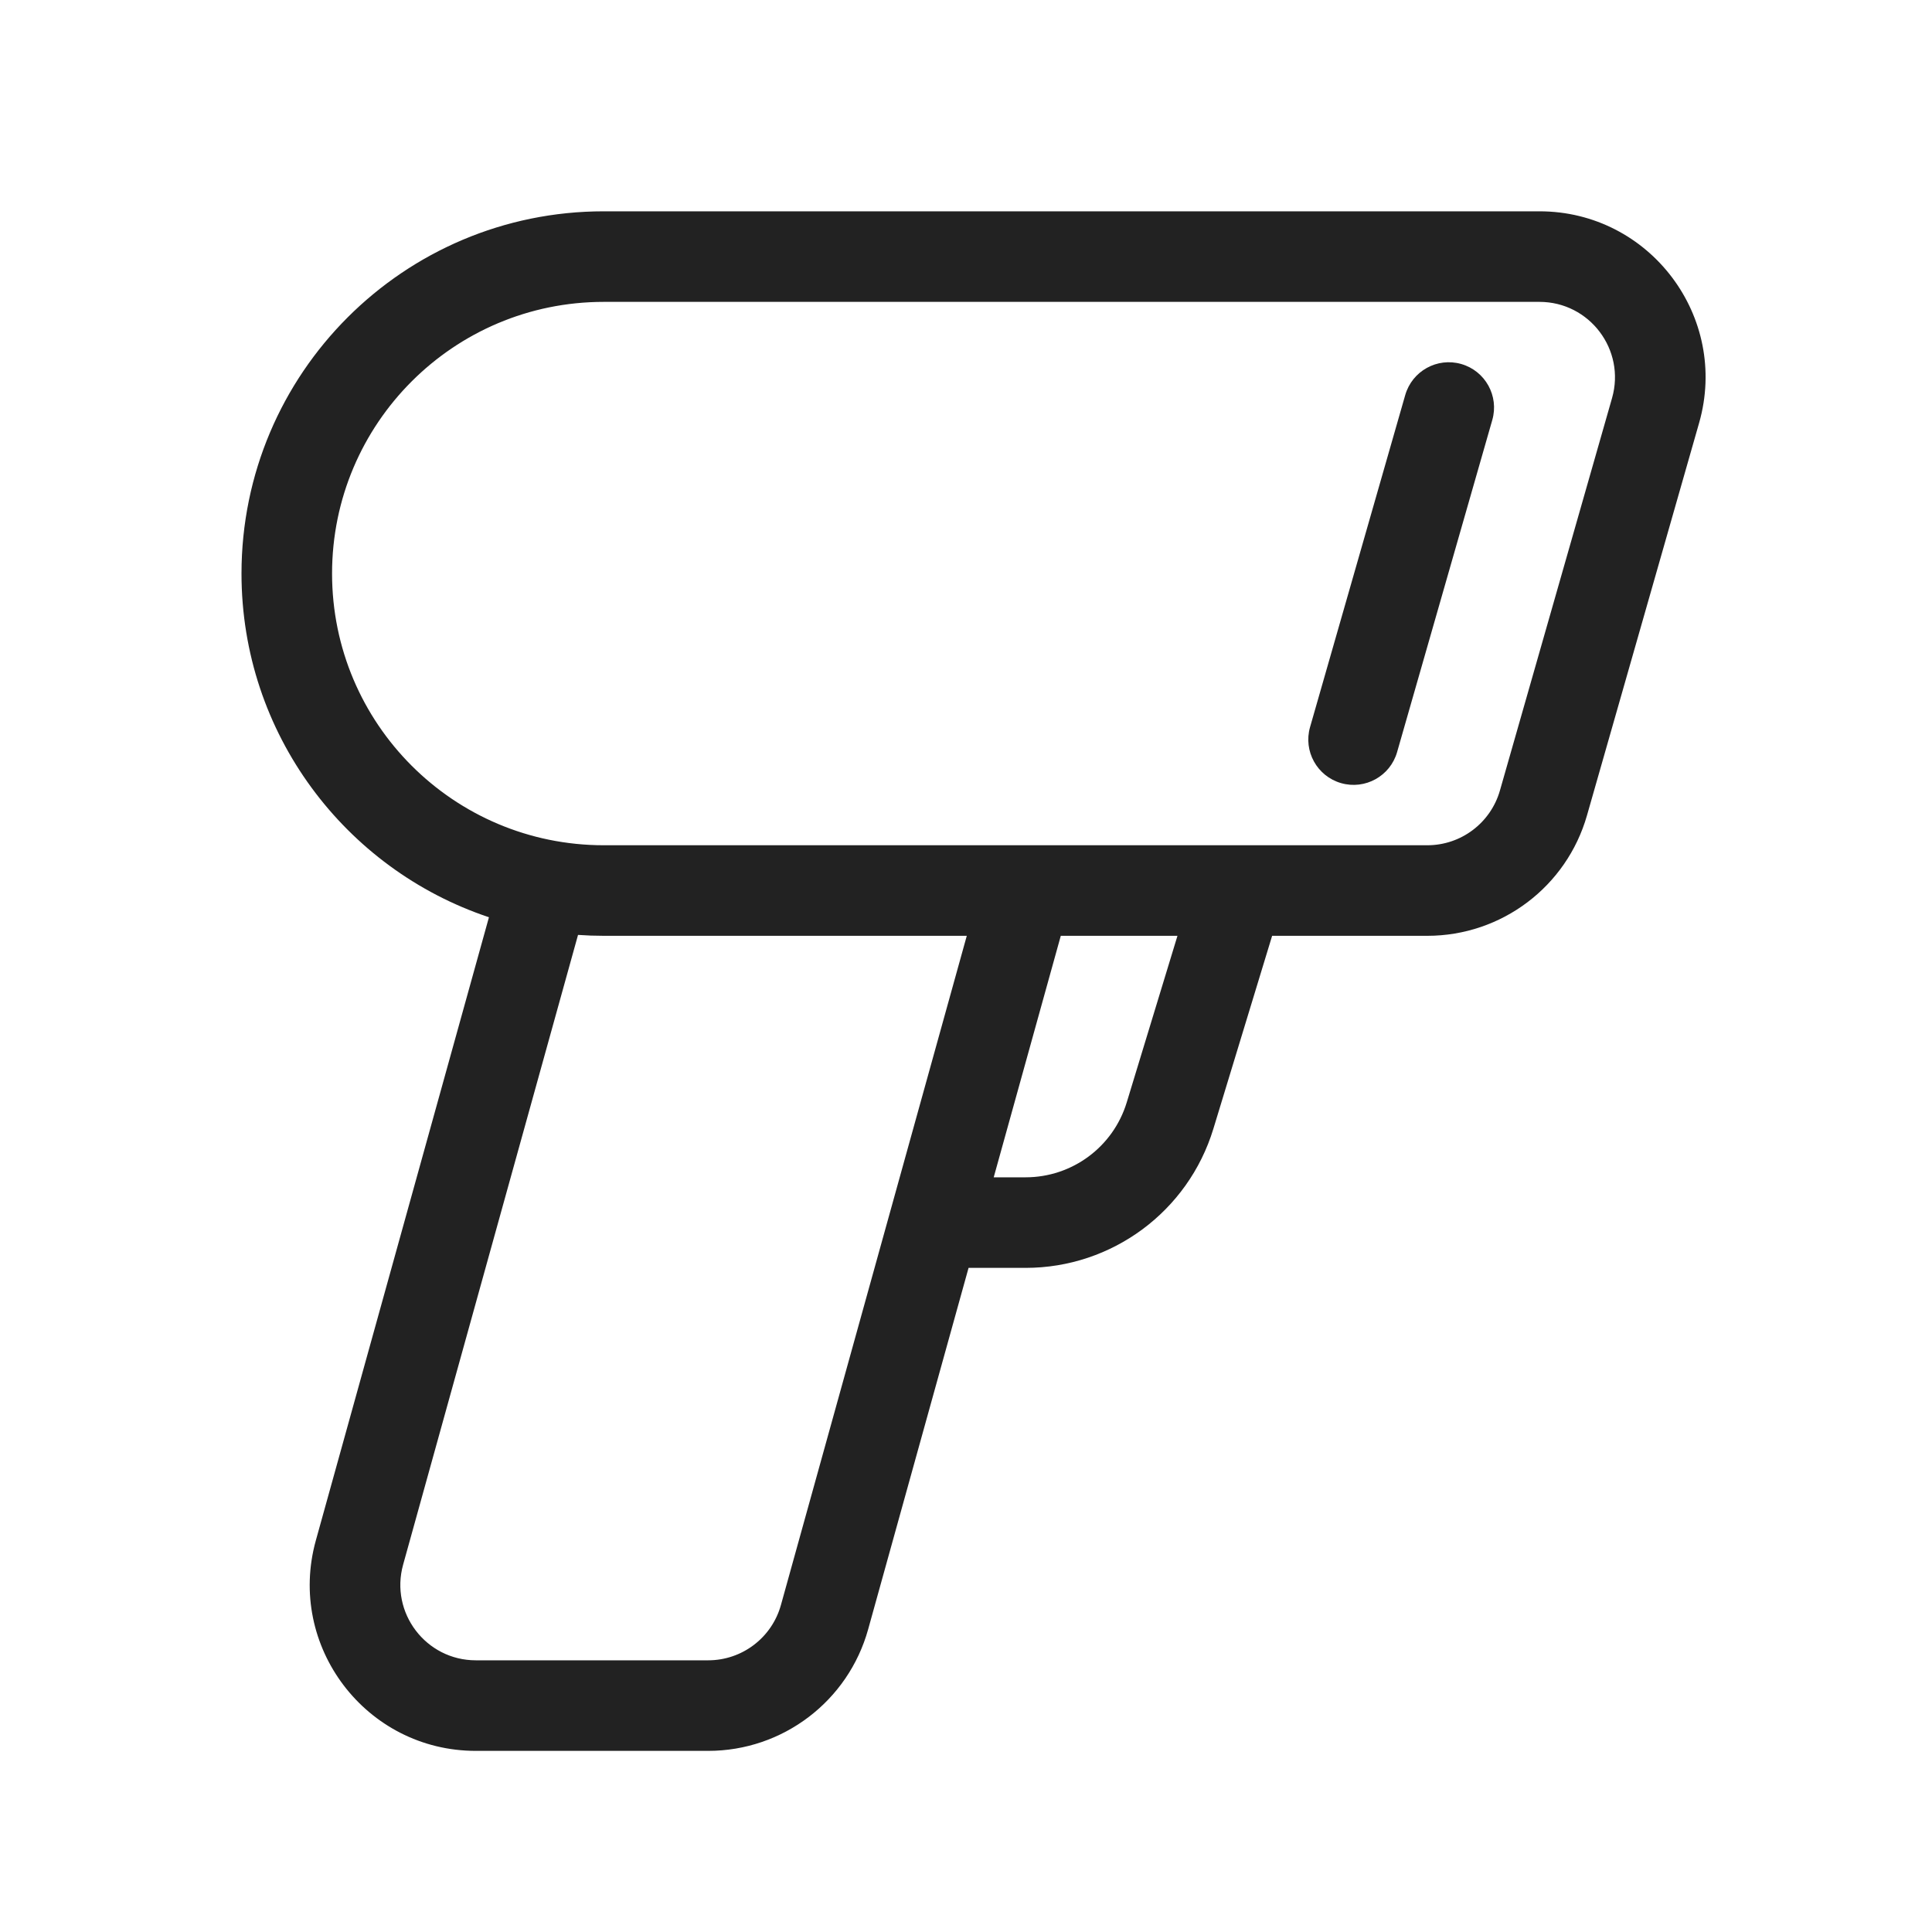
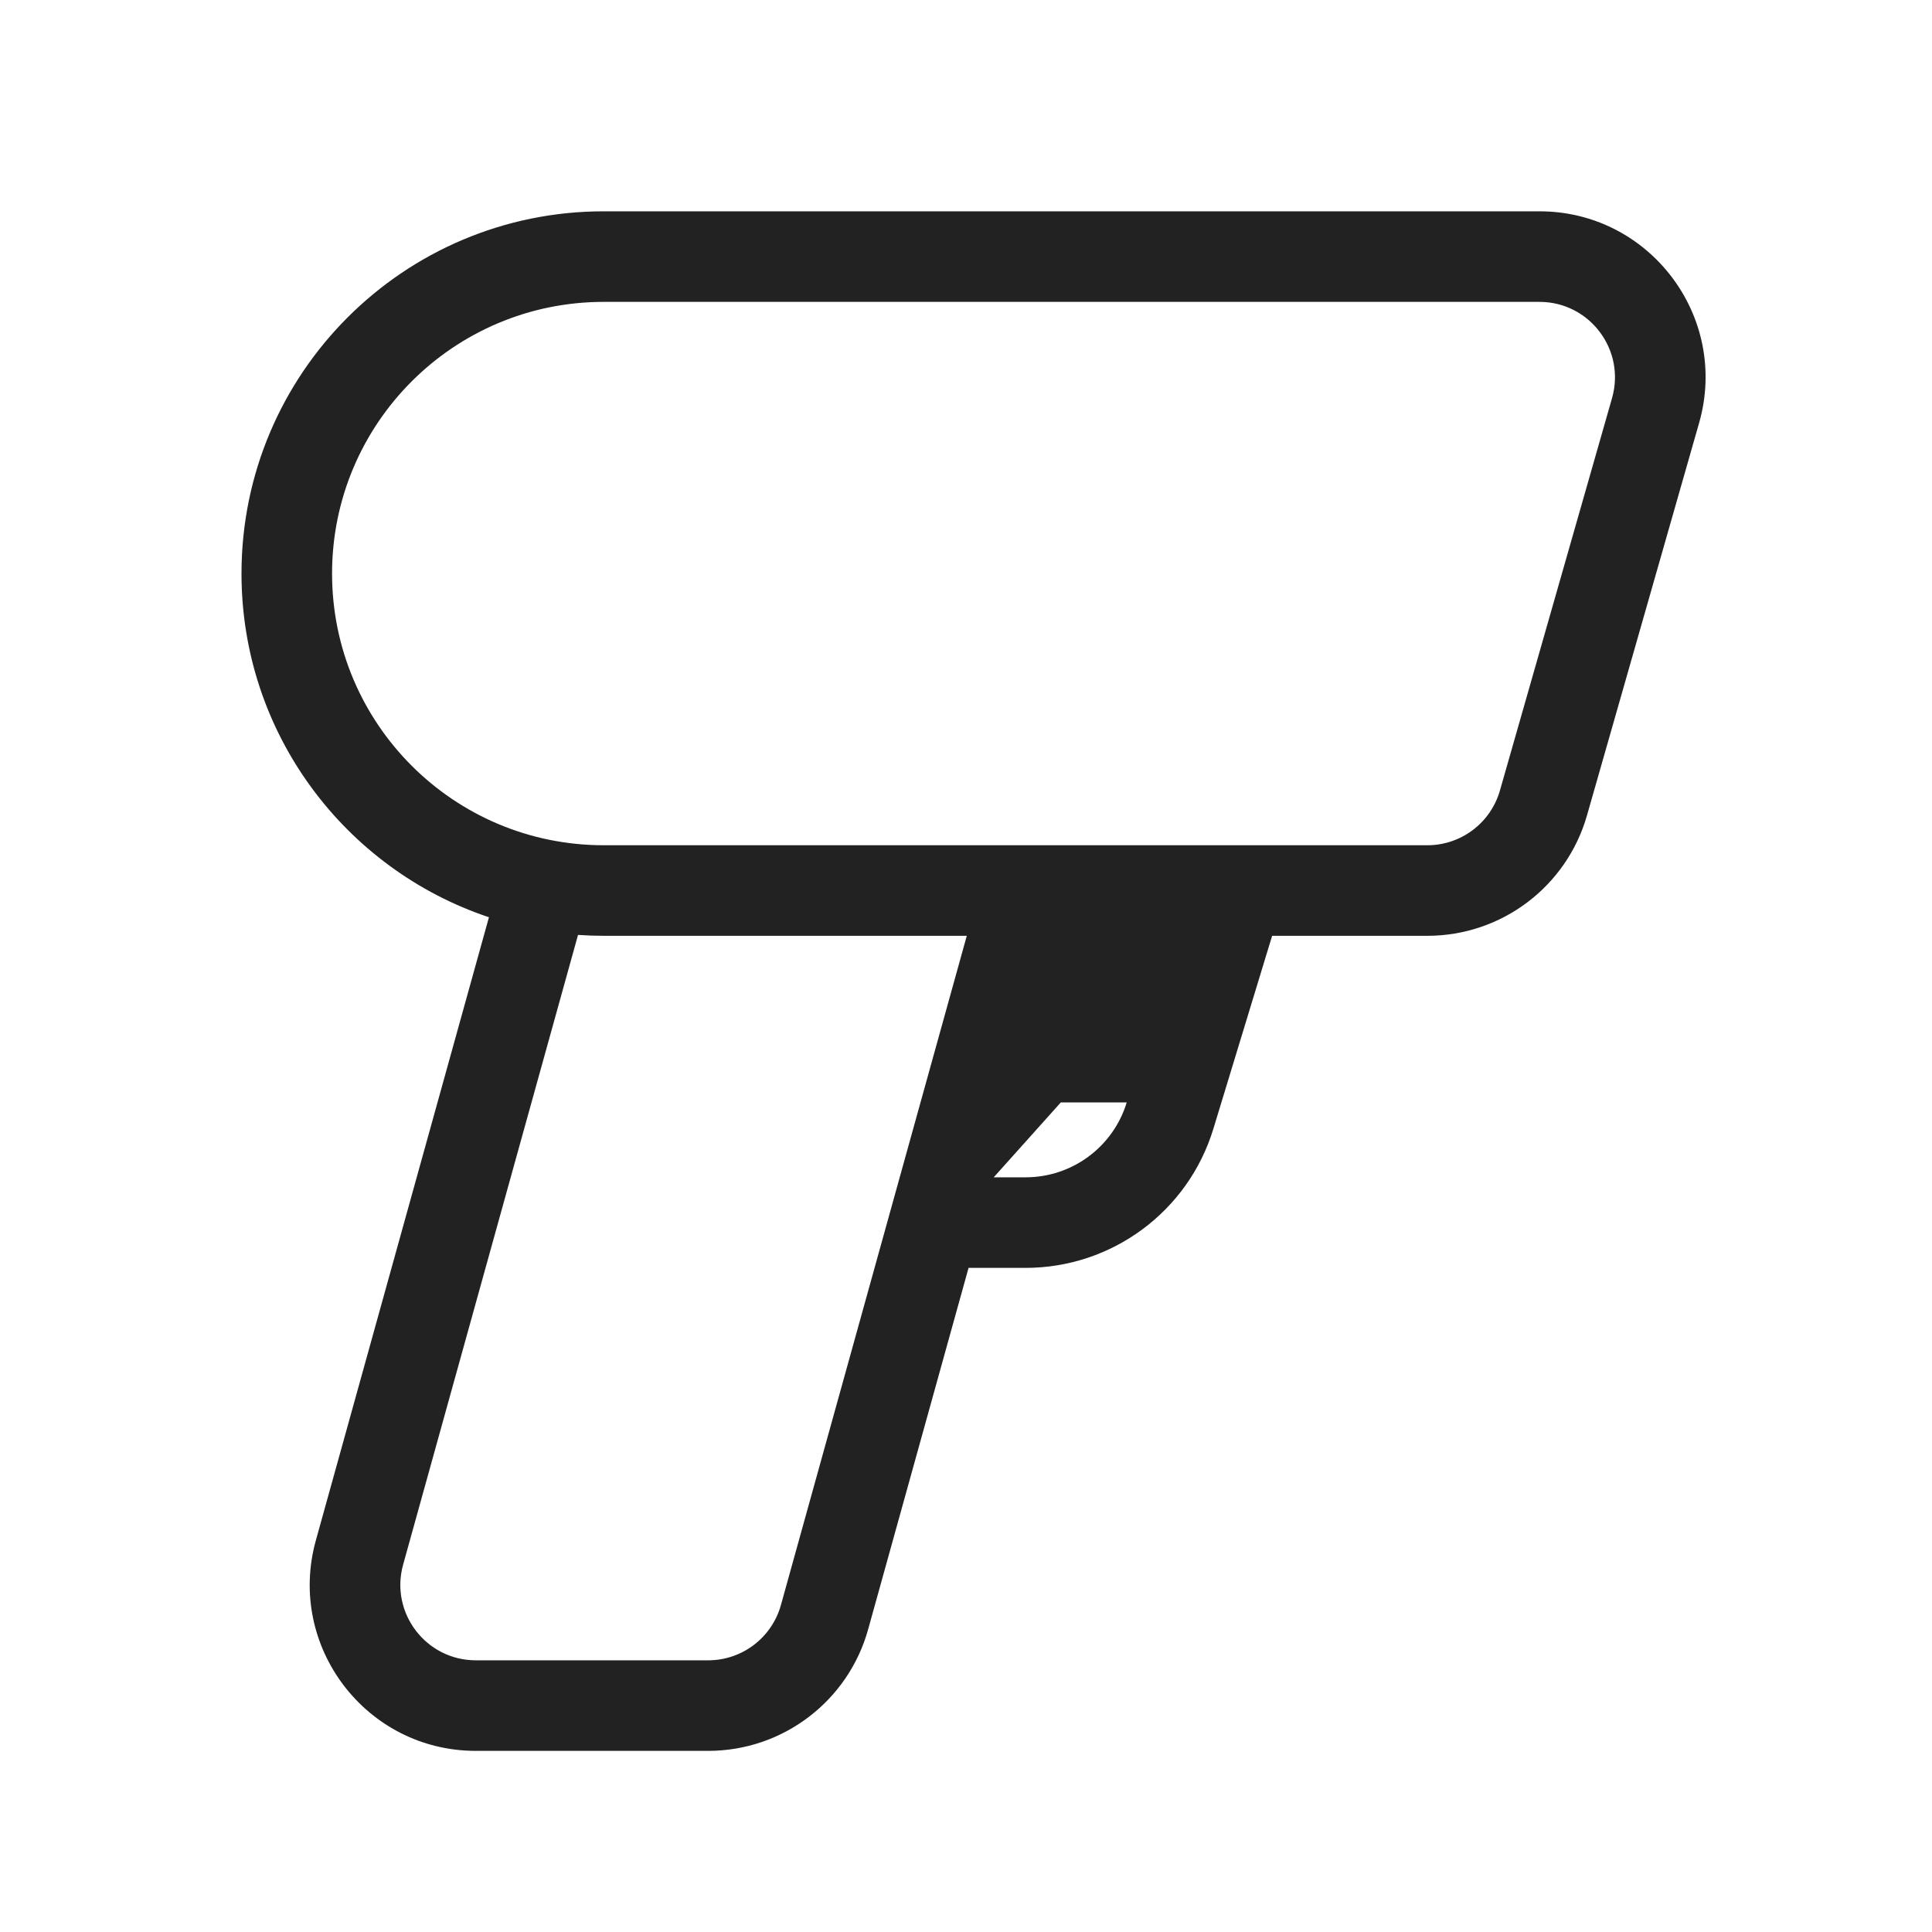
<svg xmlns="http://www.w3.org/2000/svg" width="64" height="64" viewBox="0 0 64 64" fill="none">
-   <path d="M49.434 13.913C49.662 13.117 49.202 12.286 48.405 12.058C47.609 11.83 46.779 12.29 46.55 13.087L43.397 24.087C43.169 24.883 43.63 25.714 44.426 25.942C45.222 26.17 46.053 25.71 46.281 24.913L49.434 13.913Z" fill="#222222" />
-   <path fill-rule="evenodd" clip-rule="evenodd" d="M8 19C8 12.373 13.373 7 20 7H50.997C54.651 7 57.289 10.498 56.285 14.011L52.571 27.011C51.897 29.372 49.738 31 47.283 31H42.141L40.194 37.394C39.36 40.13 36.836 42 33.975 42H32.085L28.759 53.972C28.098 56.353 25.93 58 23.46 58H15.763C12.125 58 9.49 54.532 10.463 51.028L16.197 30.385C11.434 28.795 8 24.298 8 19ZM40.995 28C41.018 28 41.041 28 41.063 28H47.283C48.399 28 49.38 27.26 49.687 26.187L53.401 13.187C53.857 11.59 52.658 10 50.997 10H20C15.029 10 11 14.029 11 19C11 23.971 15.029 28 20 28H40.995ZM37.324 36.52L39.005 31H35.14L32.918 39H33.975C35.516 39 36.875 37.993 37.324 36.52ZM20 31H32.026L25.869 53.169C25.568 54.251 24.583 55 23.46 55H15.763C14.109 55 12.911 53.424 13.354 51.831L19.148 30.97C19.43 30.99 19.714 31 20 31Z" fill="#222222" />
+   <path fill-rule="evenodd" clip-rule="evenodd" d="M8 19C8 12.373 13.373 7 20 7H50.997C54.651 7 57.289 10.498 56.285 14.011L52.571 27.011C51.897 29.372 49.738 31 47.283 31H42.141L40.194 37.394C39.36 40.13 36.836 42 33.975 42H32.085L28.759 53.972C28.098 56.353 25.93 58 23.46 58H15.763C12.125 58 9.49 54.532 10.463 51.028L16.197 30.385C11.434 28.795 8 24.298 8 19ZM40.995 28C41.018 28 41.041 28 41.063 28H47.283C48.399 28 49.38 27.26 49.687 26.187L53.401 13.187C53.857 11.59 52.658 10 50.997 10H20C15.029 10 11 14.029 11 19C11 23.971 15.029 28 20 28H40.995ZM37.324 36.52H35.14L32.918 39H33.975C35.516 39 36.875 37.993 37.324 36.52ZM20 31H32.026L25.869 53.169C25.568 54.251 24.583 55 23.46 55H15.763C14.109 55 12.911 53.424 13.354 51.831L19.148 30.97C19.43 30.99 19.714 31 20 31Z" fill="#222222" />
</svg>